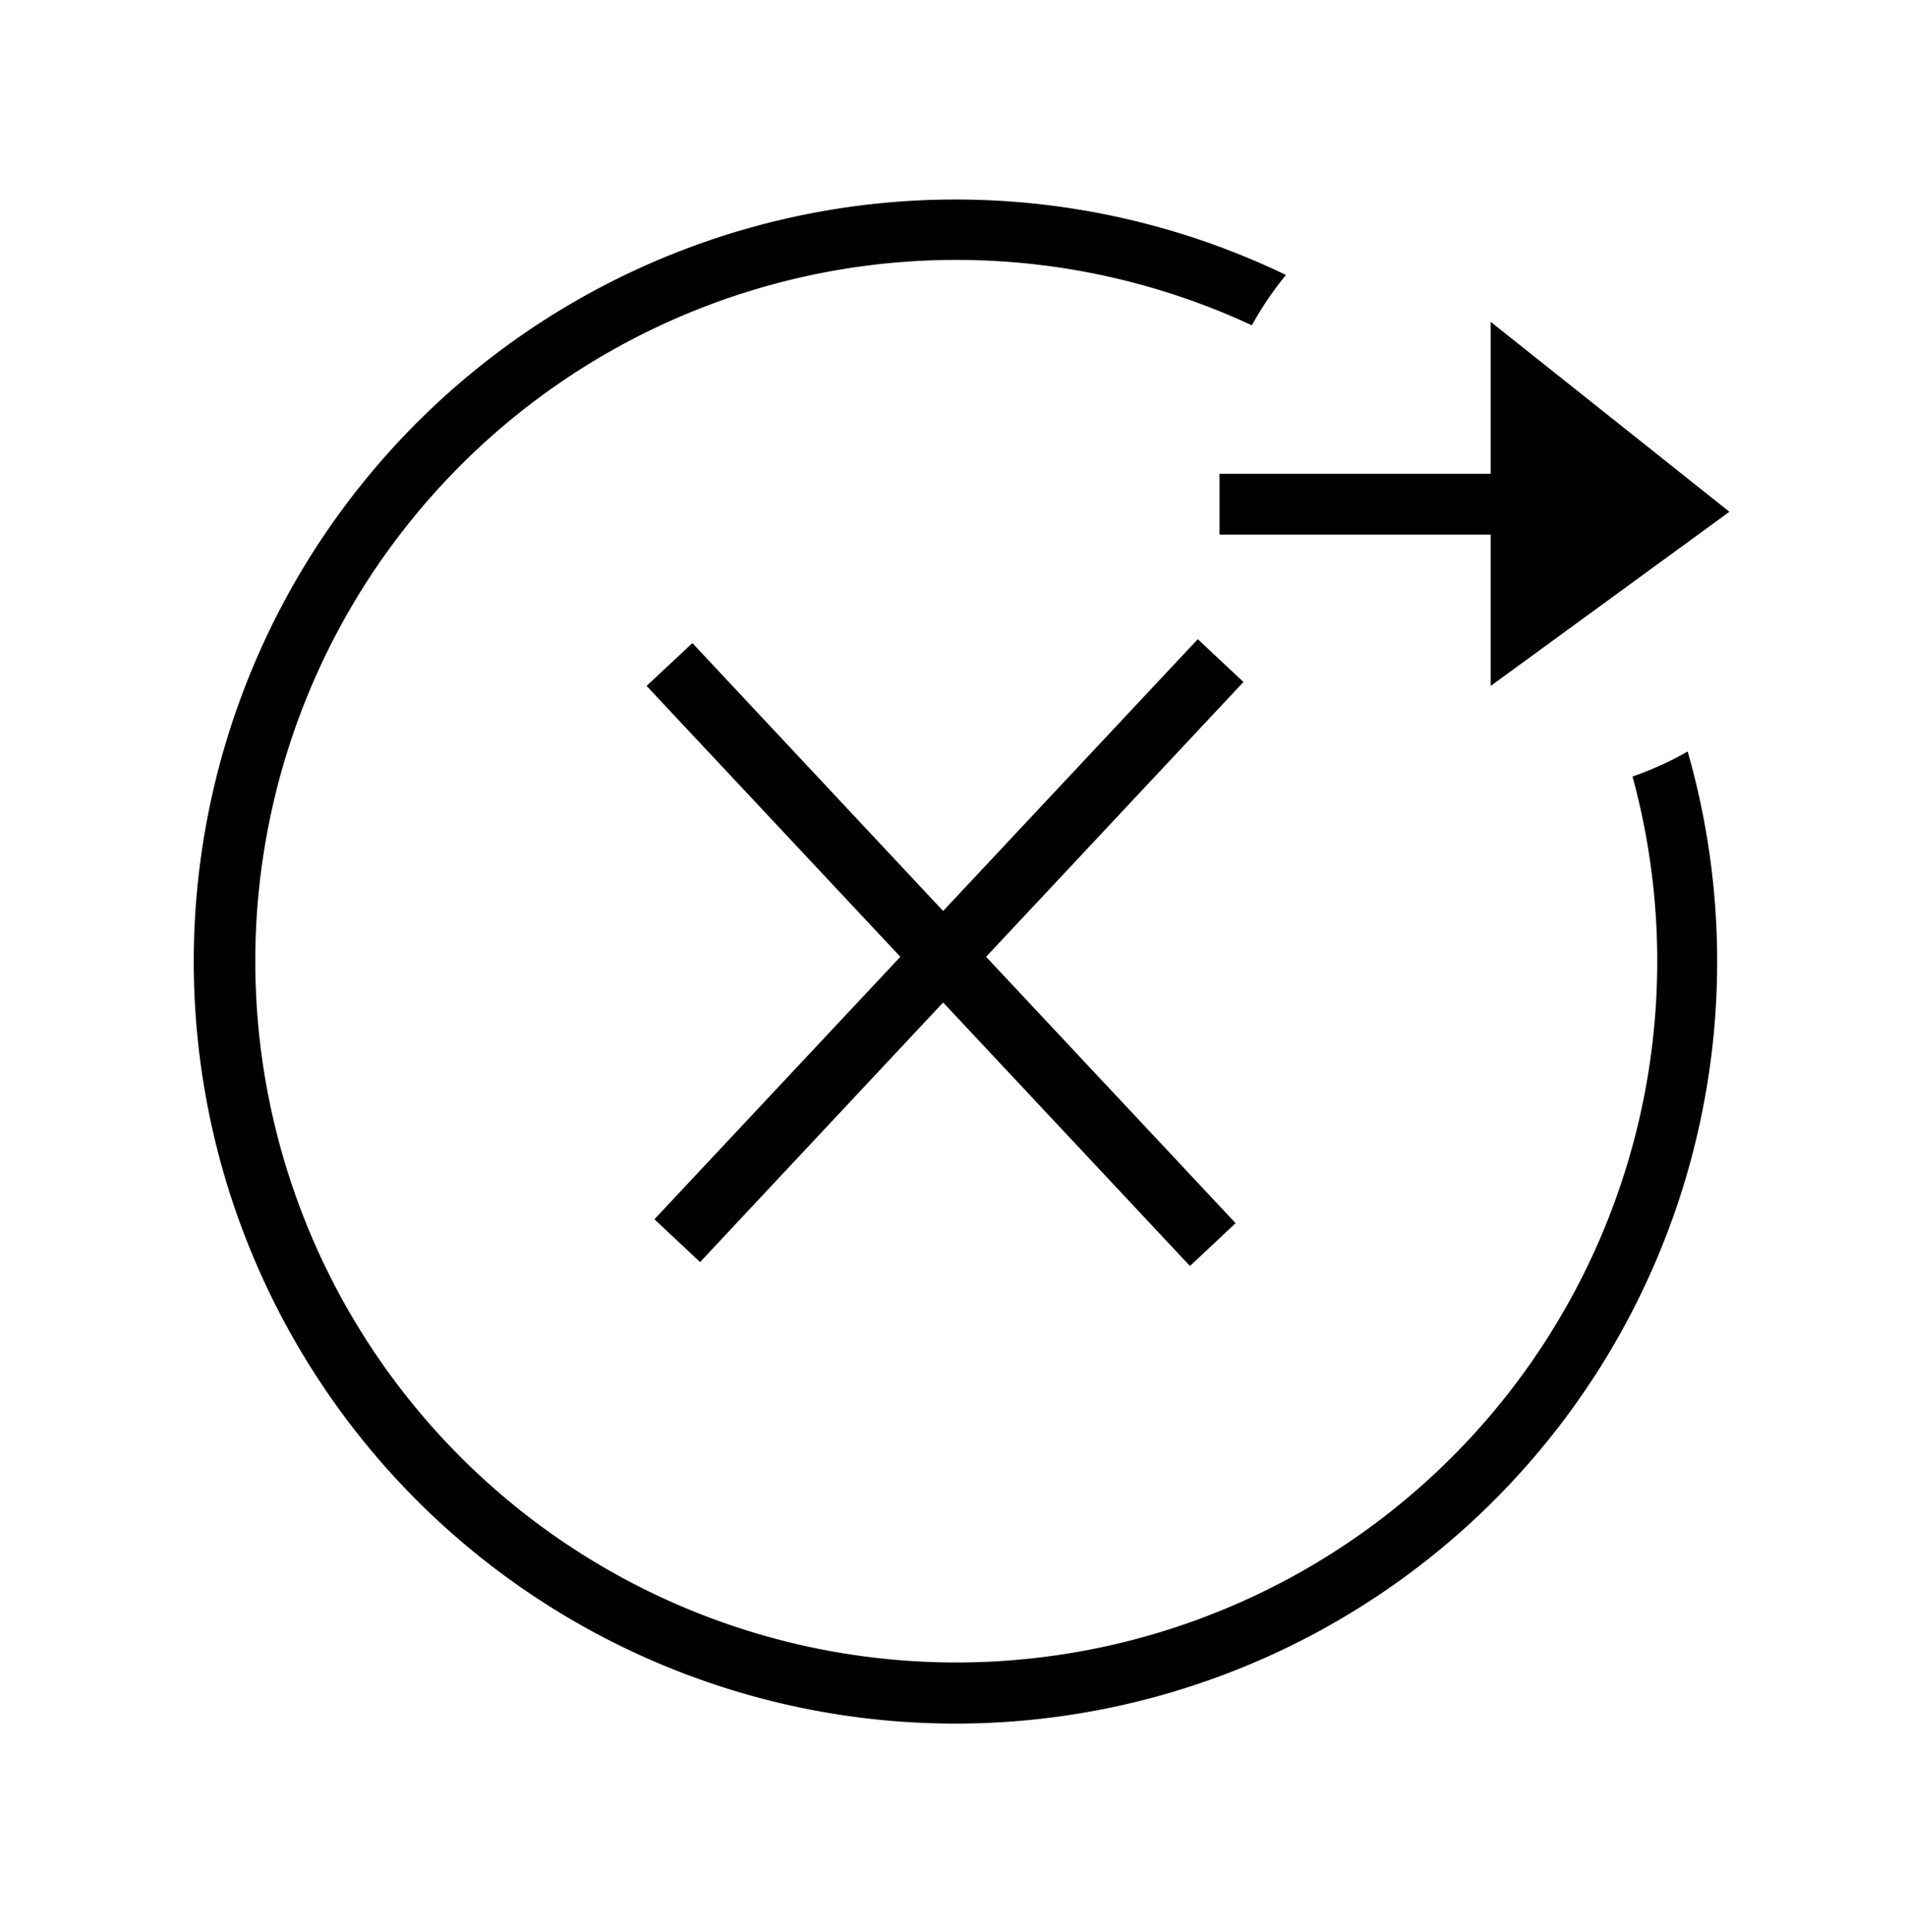
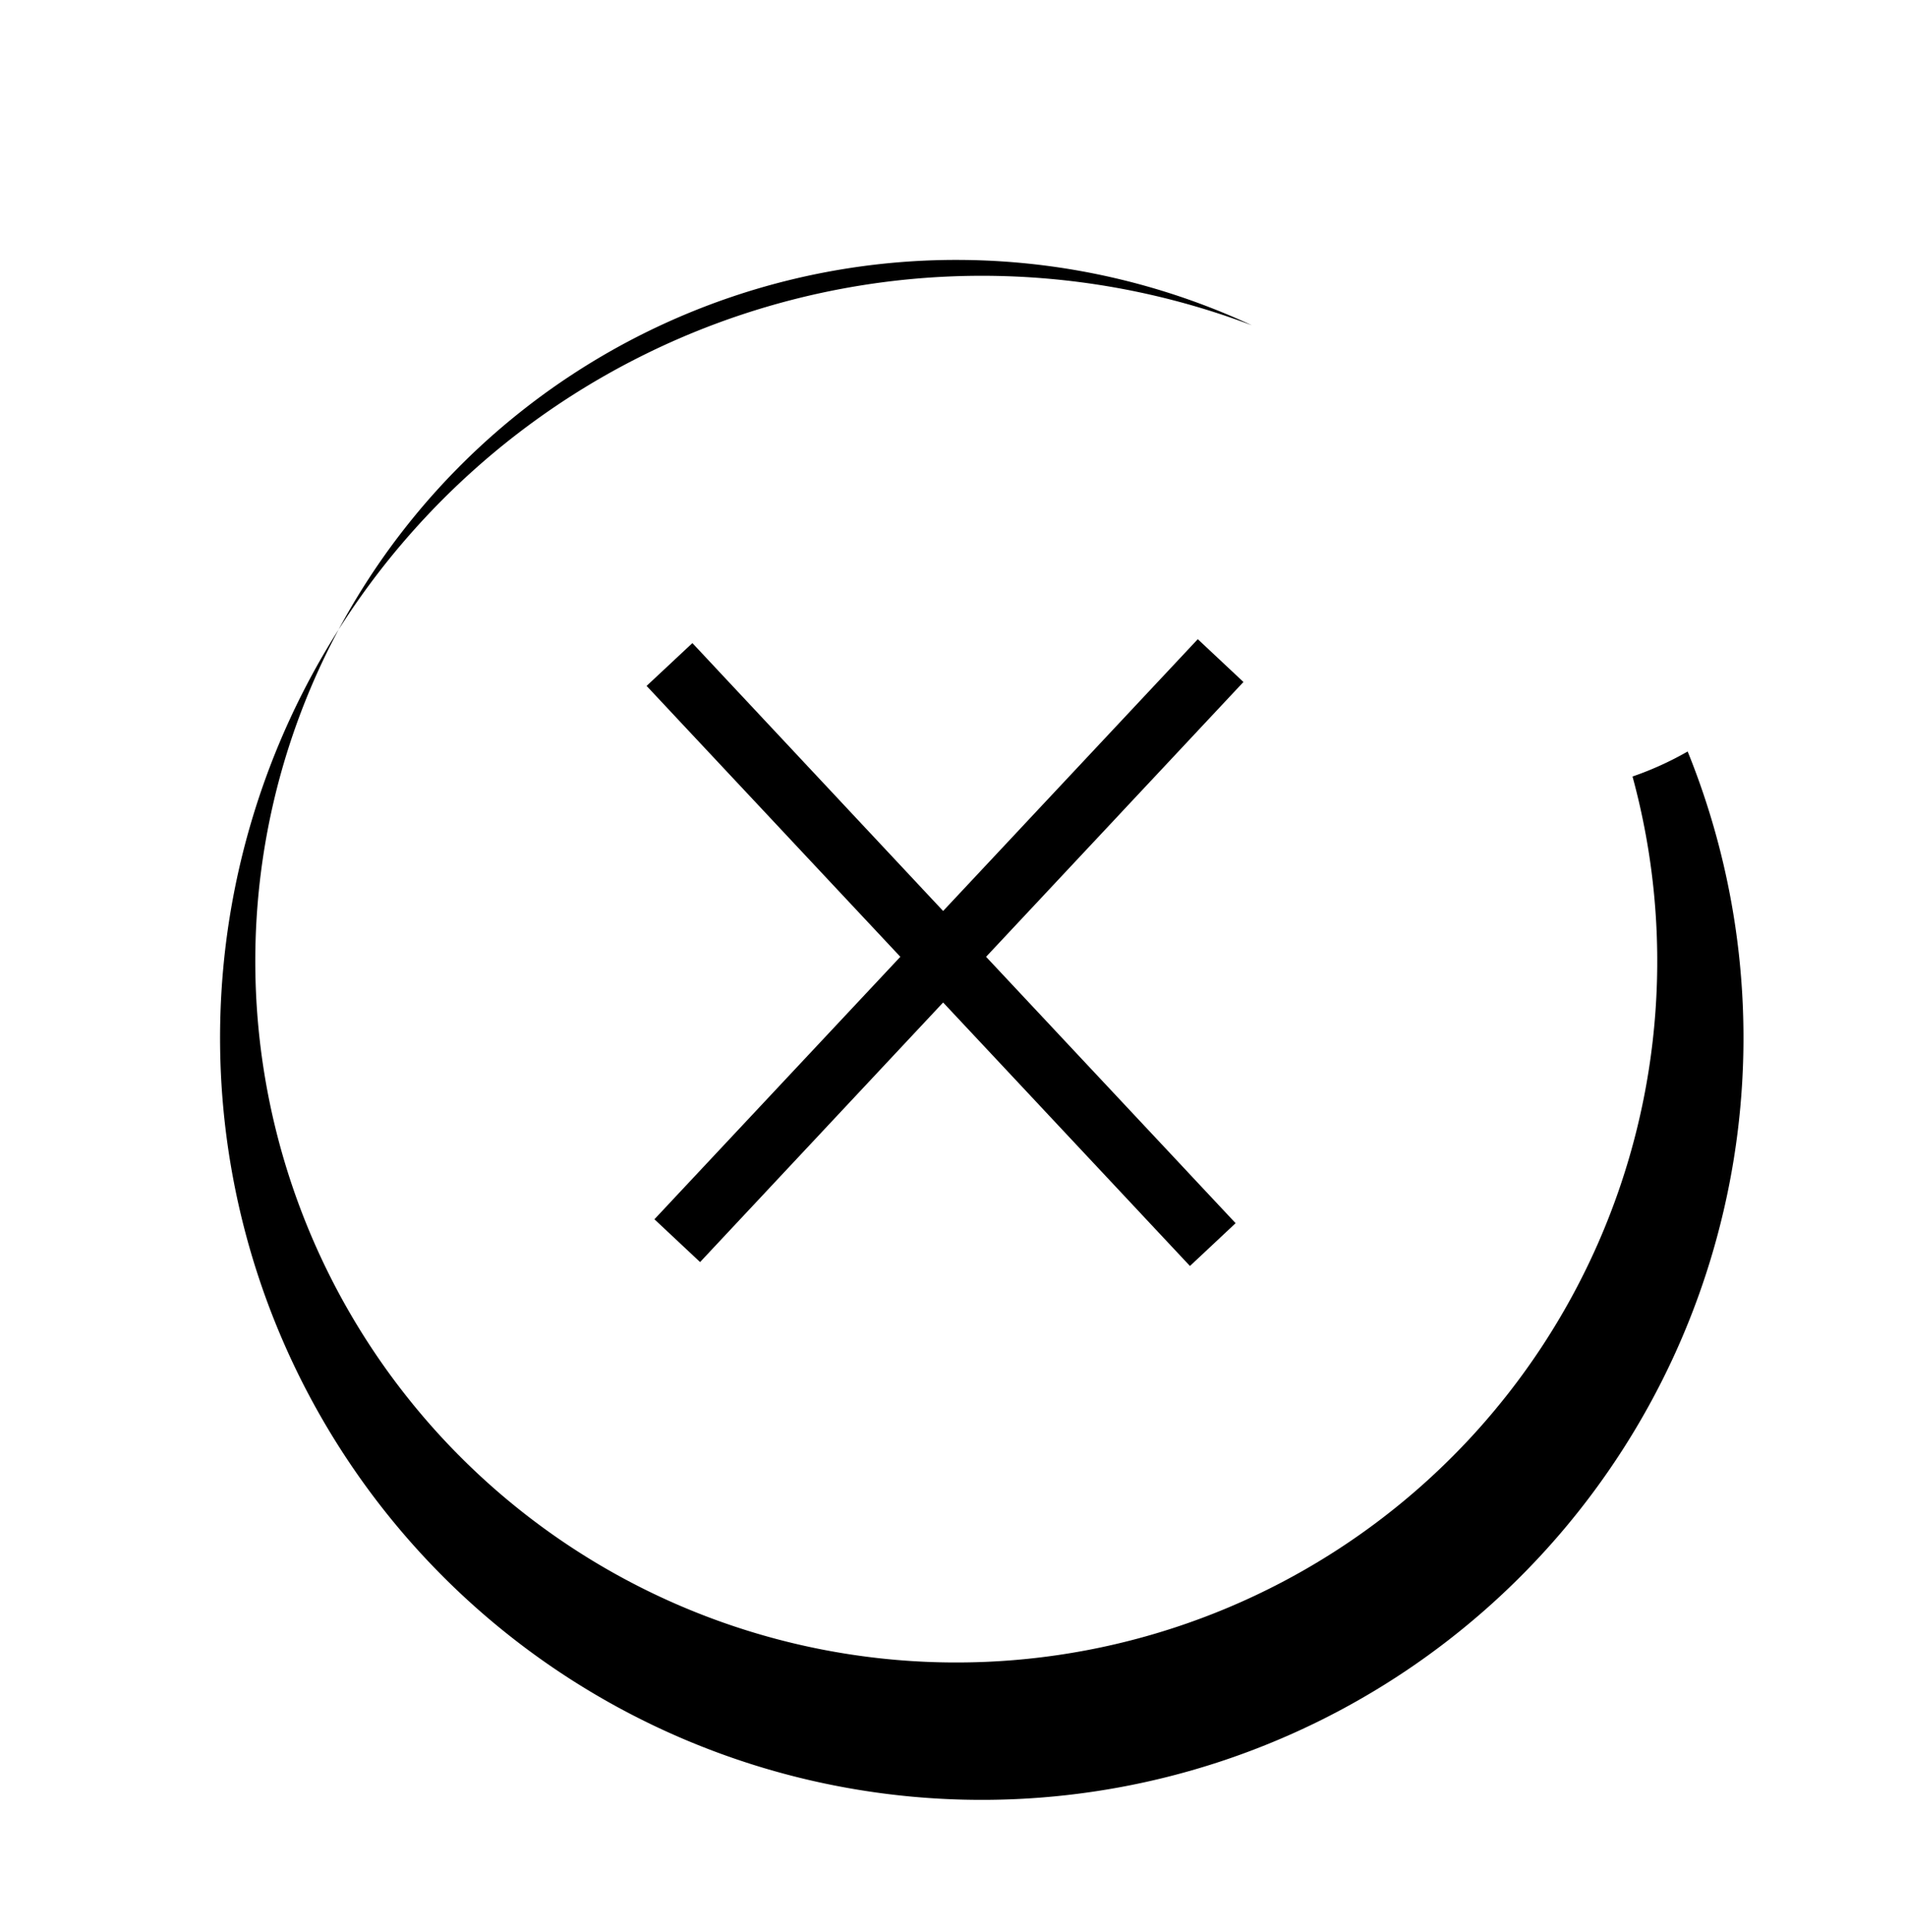
<svg xmlns="http://www.w3.org/2000/svg" id="Layer_1" data-name="Layer 1" viewBox="0 0 126.49 128.15">
  <title>Artboard 2</title>
-   <path d="M108.34,51.51A46.52,46.52,0,1,1,83.08,21.58a22.25,22.25,0,0,1,2.26-3.34A50.55,50.55,0,1,0,112,49.85,21.34,21.34,0,0,1,108.34,51.51Z" />
-   <polygon points="80.93 35.46 98.93 35.46 98.93 45.5 114.77 33.95 98.93 21.35 98.93 31.43 80.93 31.43 80.93 35.46" />
+   <path d="M108.34,51.51A46.52,46.52,0,1,1,83.08,21.58A50.55,50.55,0,1,0,112,49.85,21.34,21.34,0,0,1,108.34,51.51Z" />
  <polygon points="79.49 42.4 62.59 60.43 45.95 42.66 42.91 45.5 59.75 63.47 43.43 80.88 46.46 83.72 62.59 66.5 78.97 83.98 82 81.14 65.44 63.47 82.52 45.24 79.49 42.4" />
</svg>